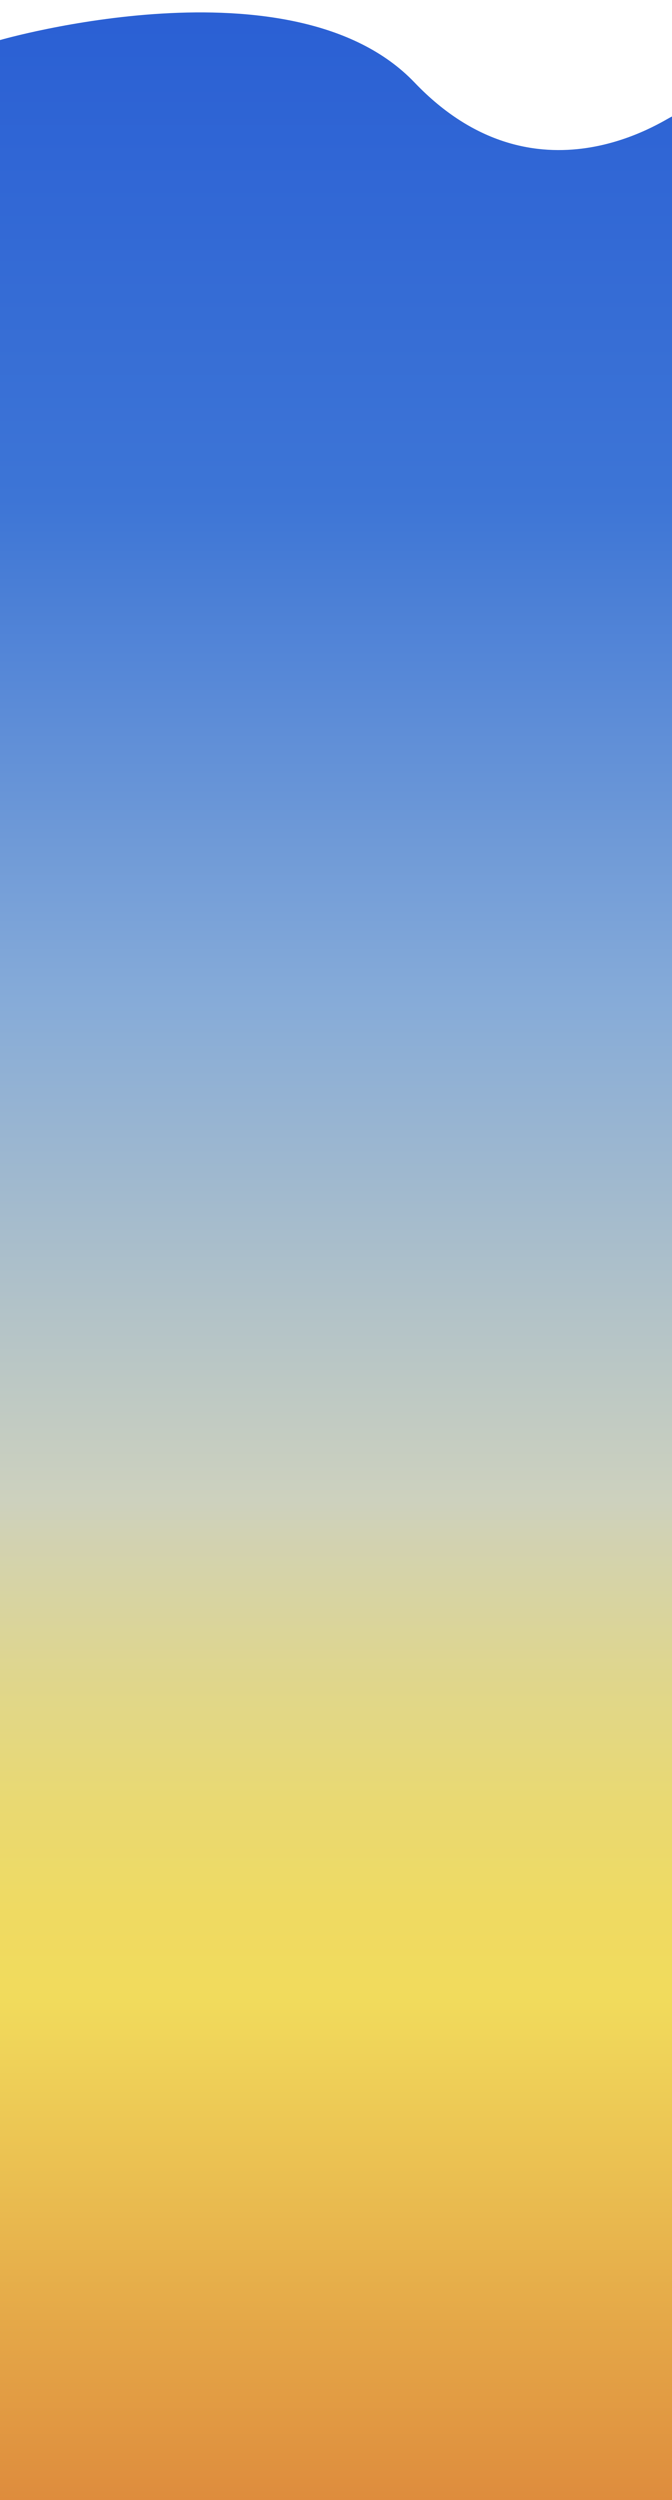
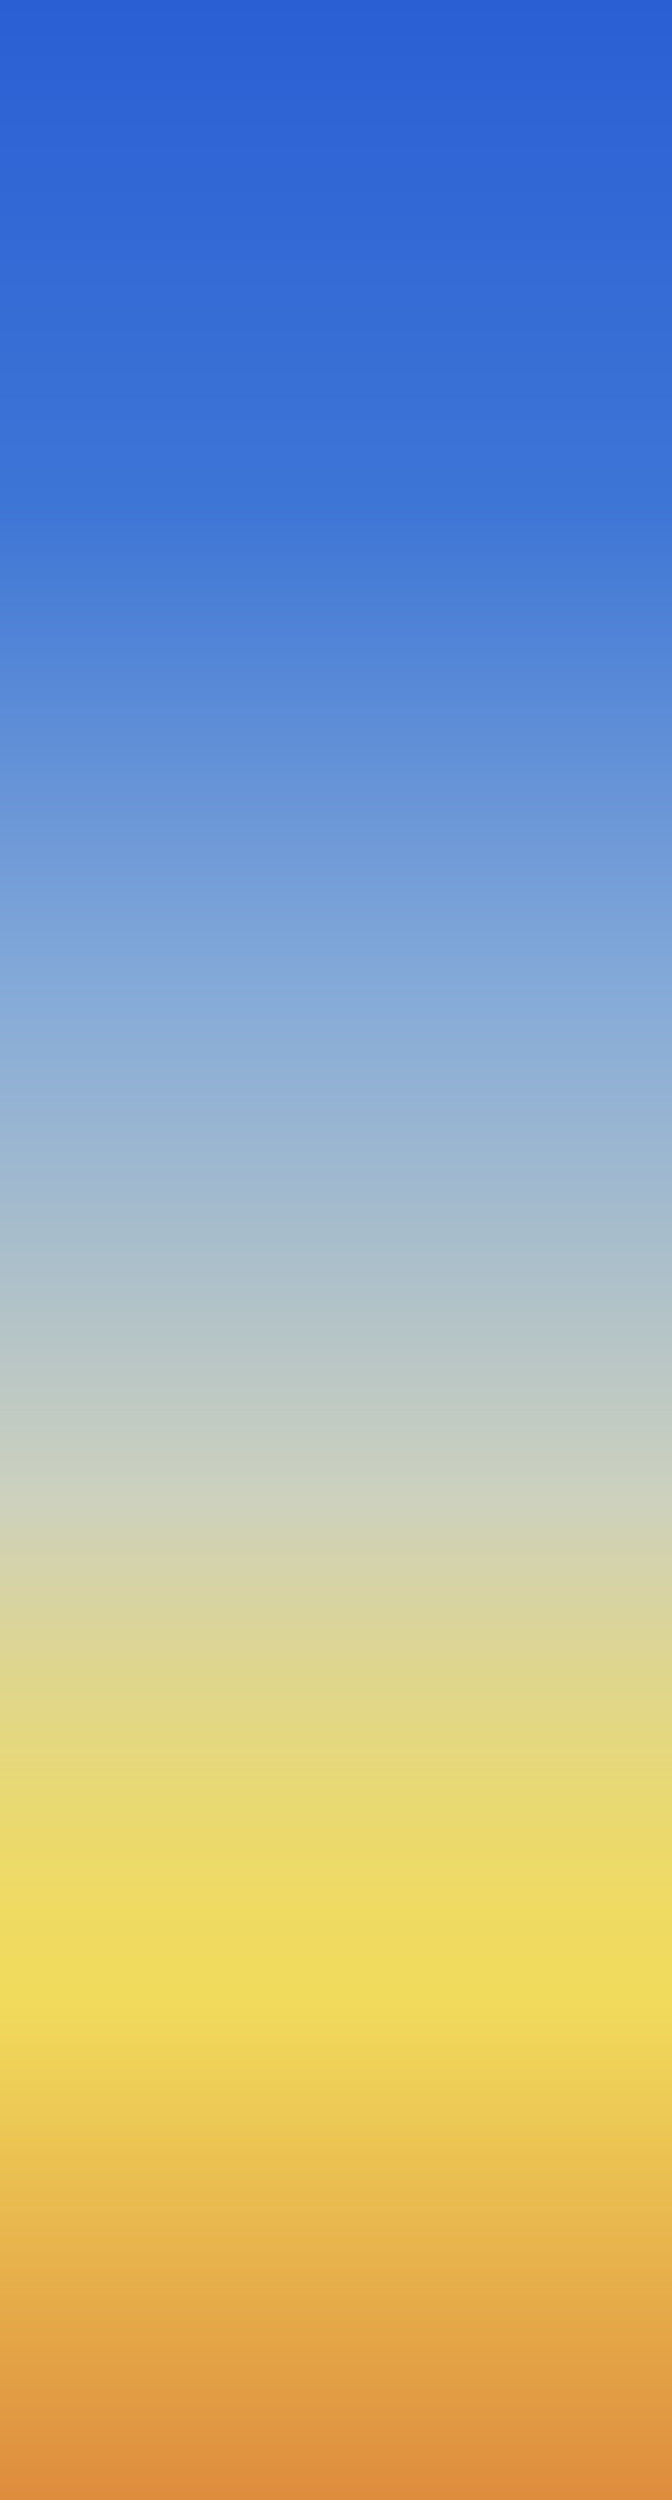
<svg xmlns="http://www.w3.org/2000/svg" version="1.1" id="OBJECTS" x="0px" y="0px" viewBox="0 0 750 2789.5" style="enable-background:new 0 0 750 2789.5;" xml:space="preserve">
  <rect x="0" y="0" width="750" height="2789.5" fill="#333333" stroke="none" />
  <style type="text/css">
	.st0{fill:url(#SVGID_1_);}
	.st1{fill:#FFFFFF;}
</style>
  <linearGradient id="SVGID_1_" gradientUnits="userSpaceOnUse" x1="375" y1="0" x2="375" y2="2789.482">
    <stop offset="0" style="stop-color:#2A5FD4" />
    <stop offset="0.2" style="stop-color:#3D75D6" />
    <stop offset="0.4" style="stop-color:#86ABD8" />
    <stop offset="0.6" style="stop-color:#CDD1BE" />
    <stop offset="0.616" style="stop-color:#D2D2B1" />
    <stop offset="0.67" style="stop-color:#DFD68D" />
    <stop offset="0.721" style="stop-color:#E9D972" />
    <stop offset="0.765" style="stop-color:#EFDA62" />
    <stop offset="0.8" style="stop-color:#F1DB5C" />
    <stop offset="1" style="stop-color:#DE8C3D" />
  </linearGradient>
  <rect class="st0" width="750" height="2789.5" />
-   <path class="st1" d="M750,130c-7,2.2-151.7,104.1-287.3-37.9S0,44.7,0,44.7V-1.8h750V130z" />
</svg>